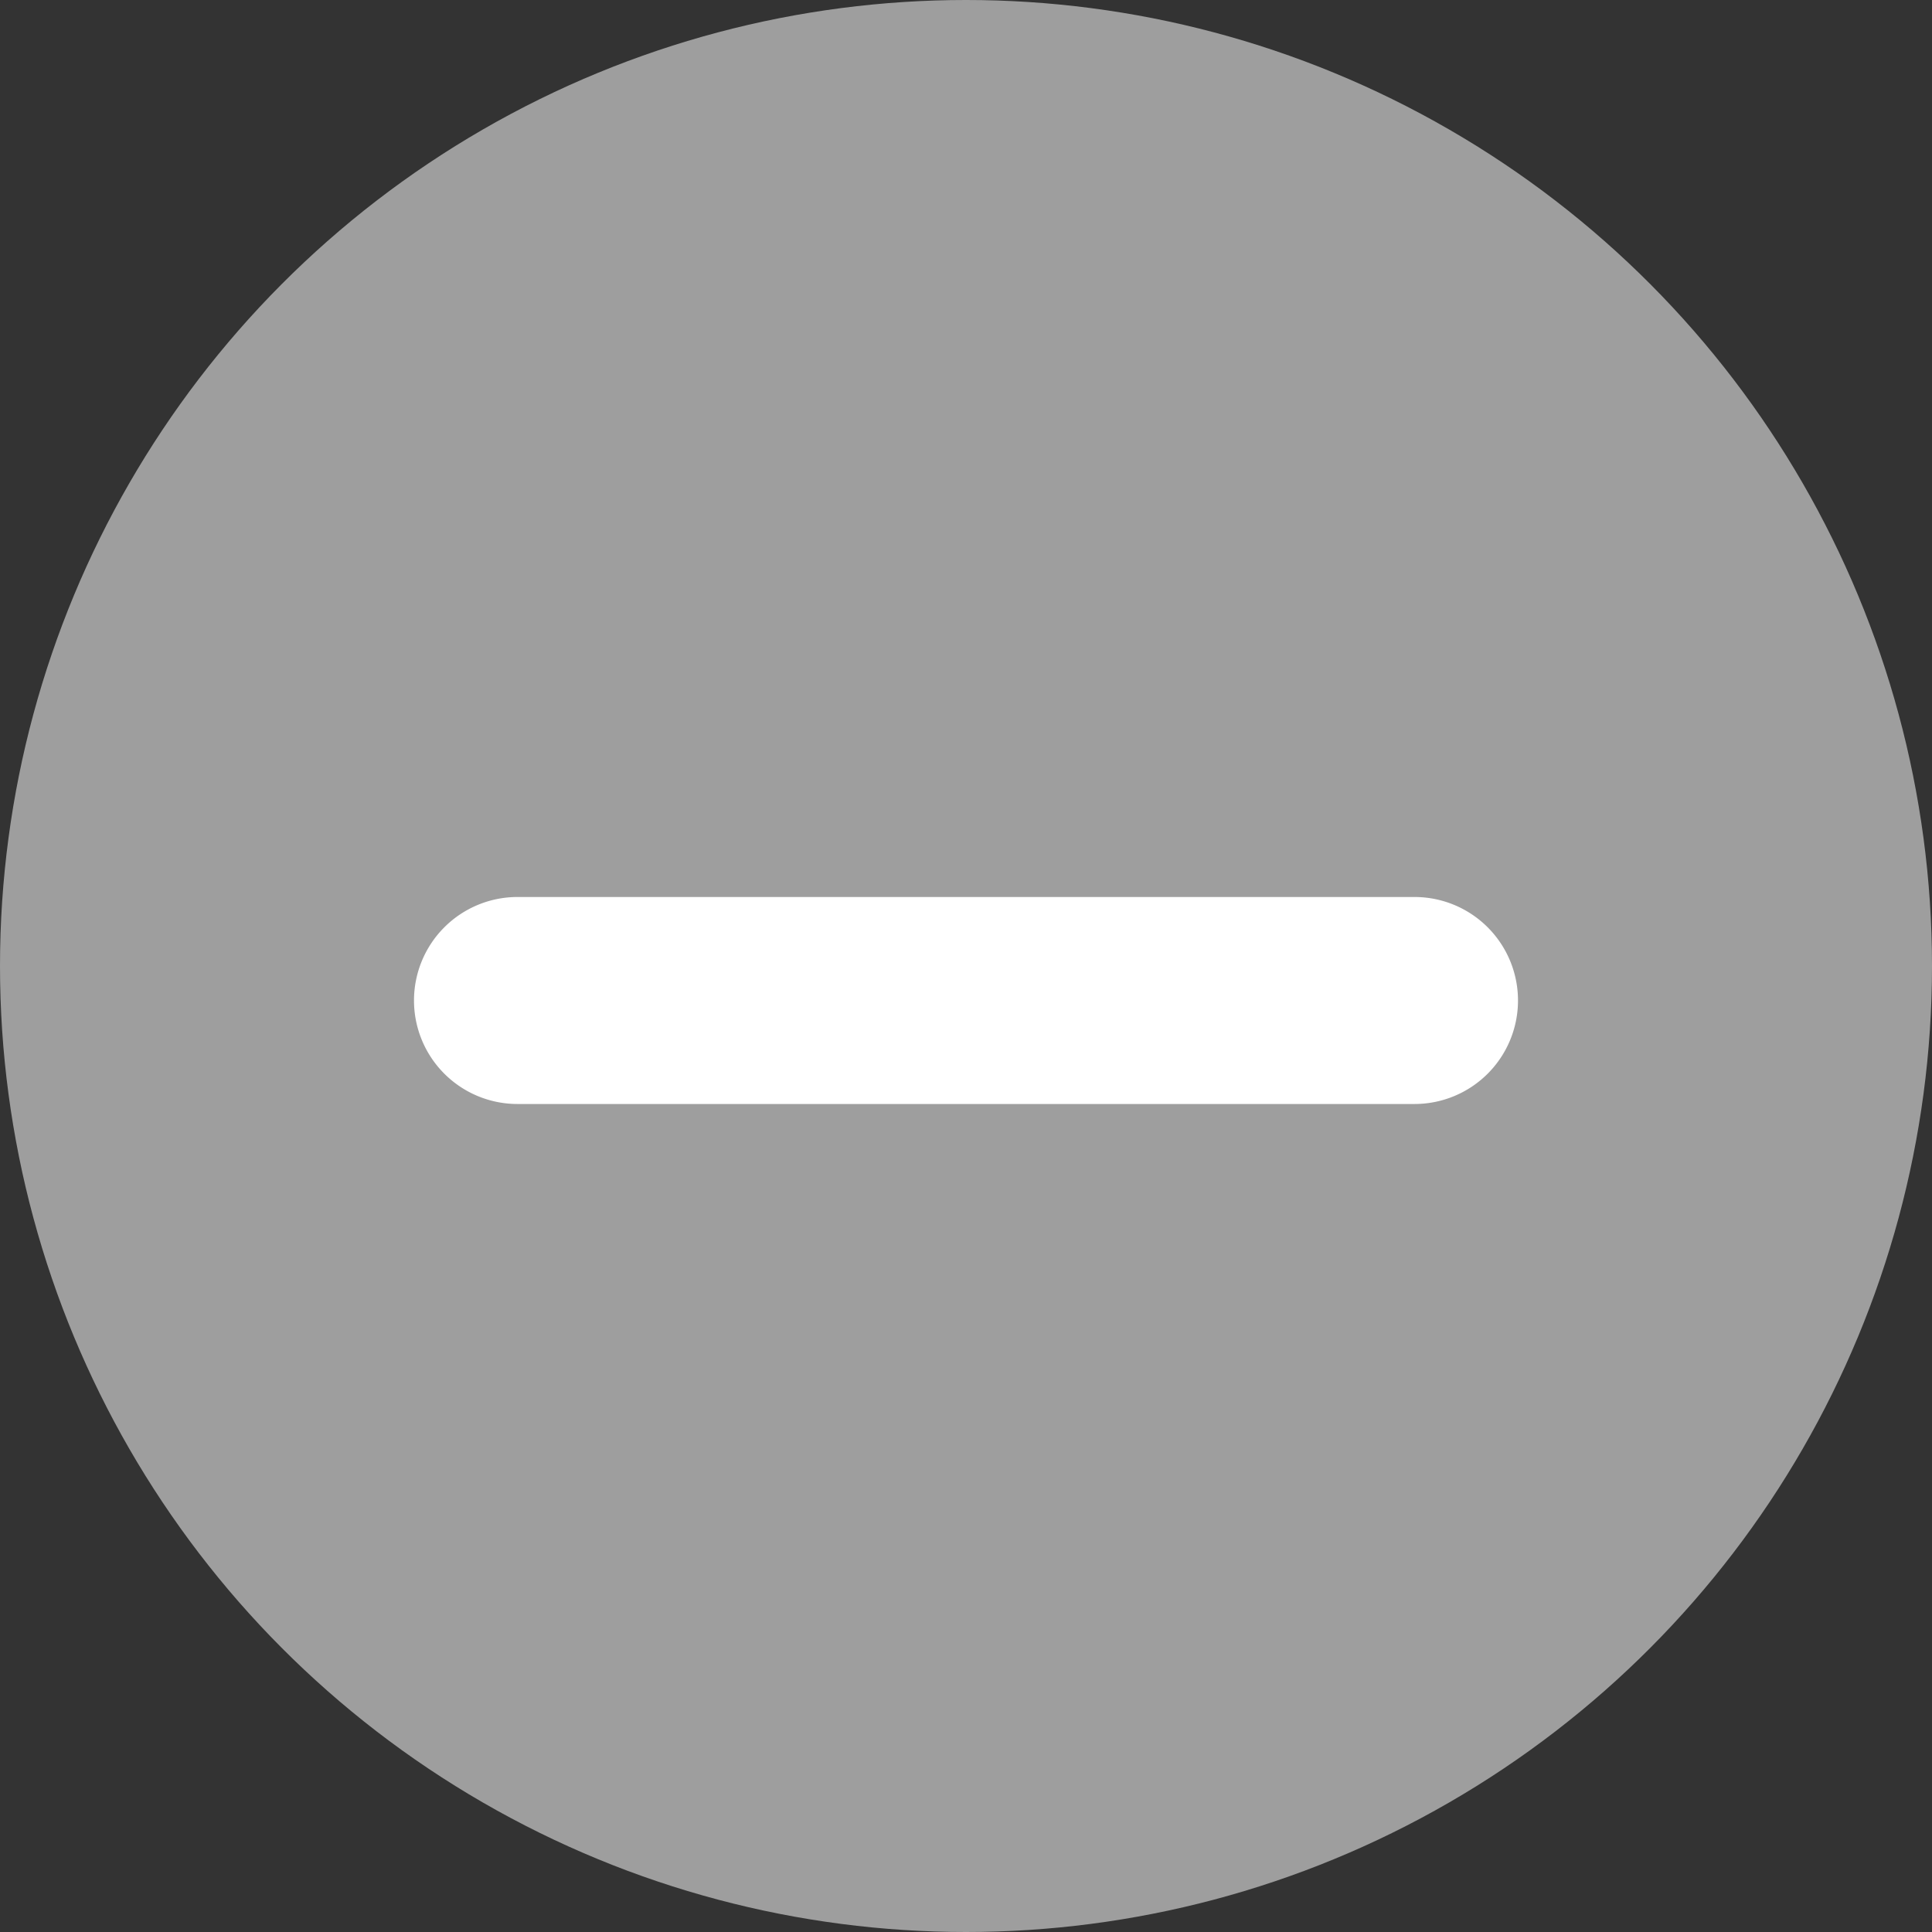
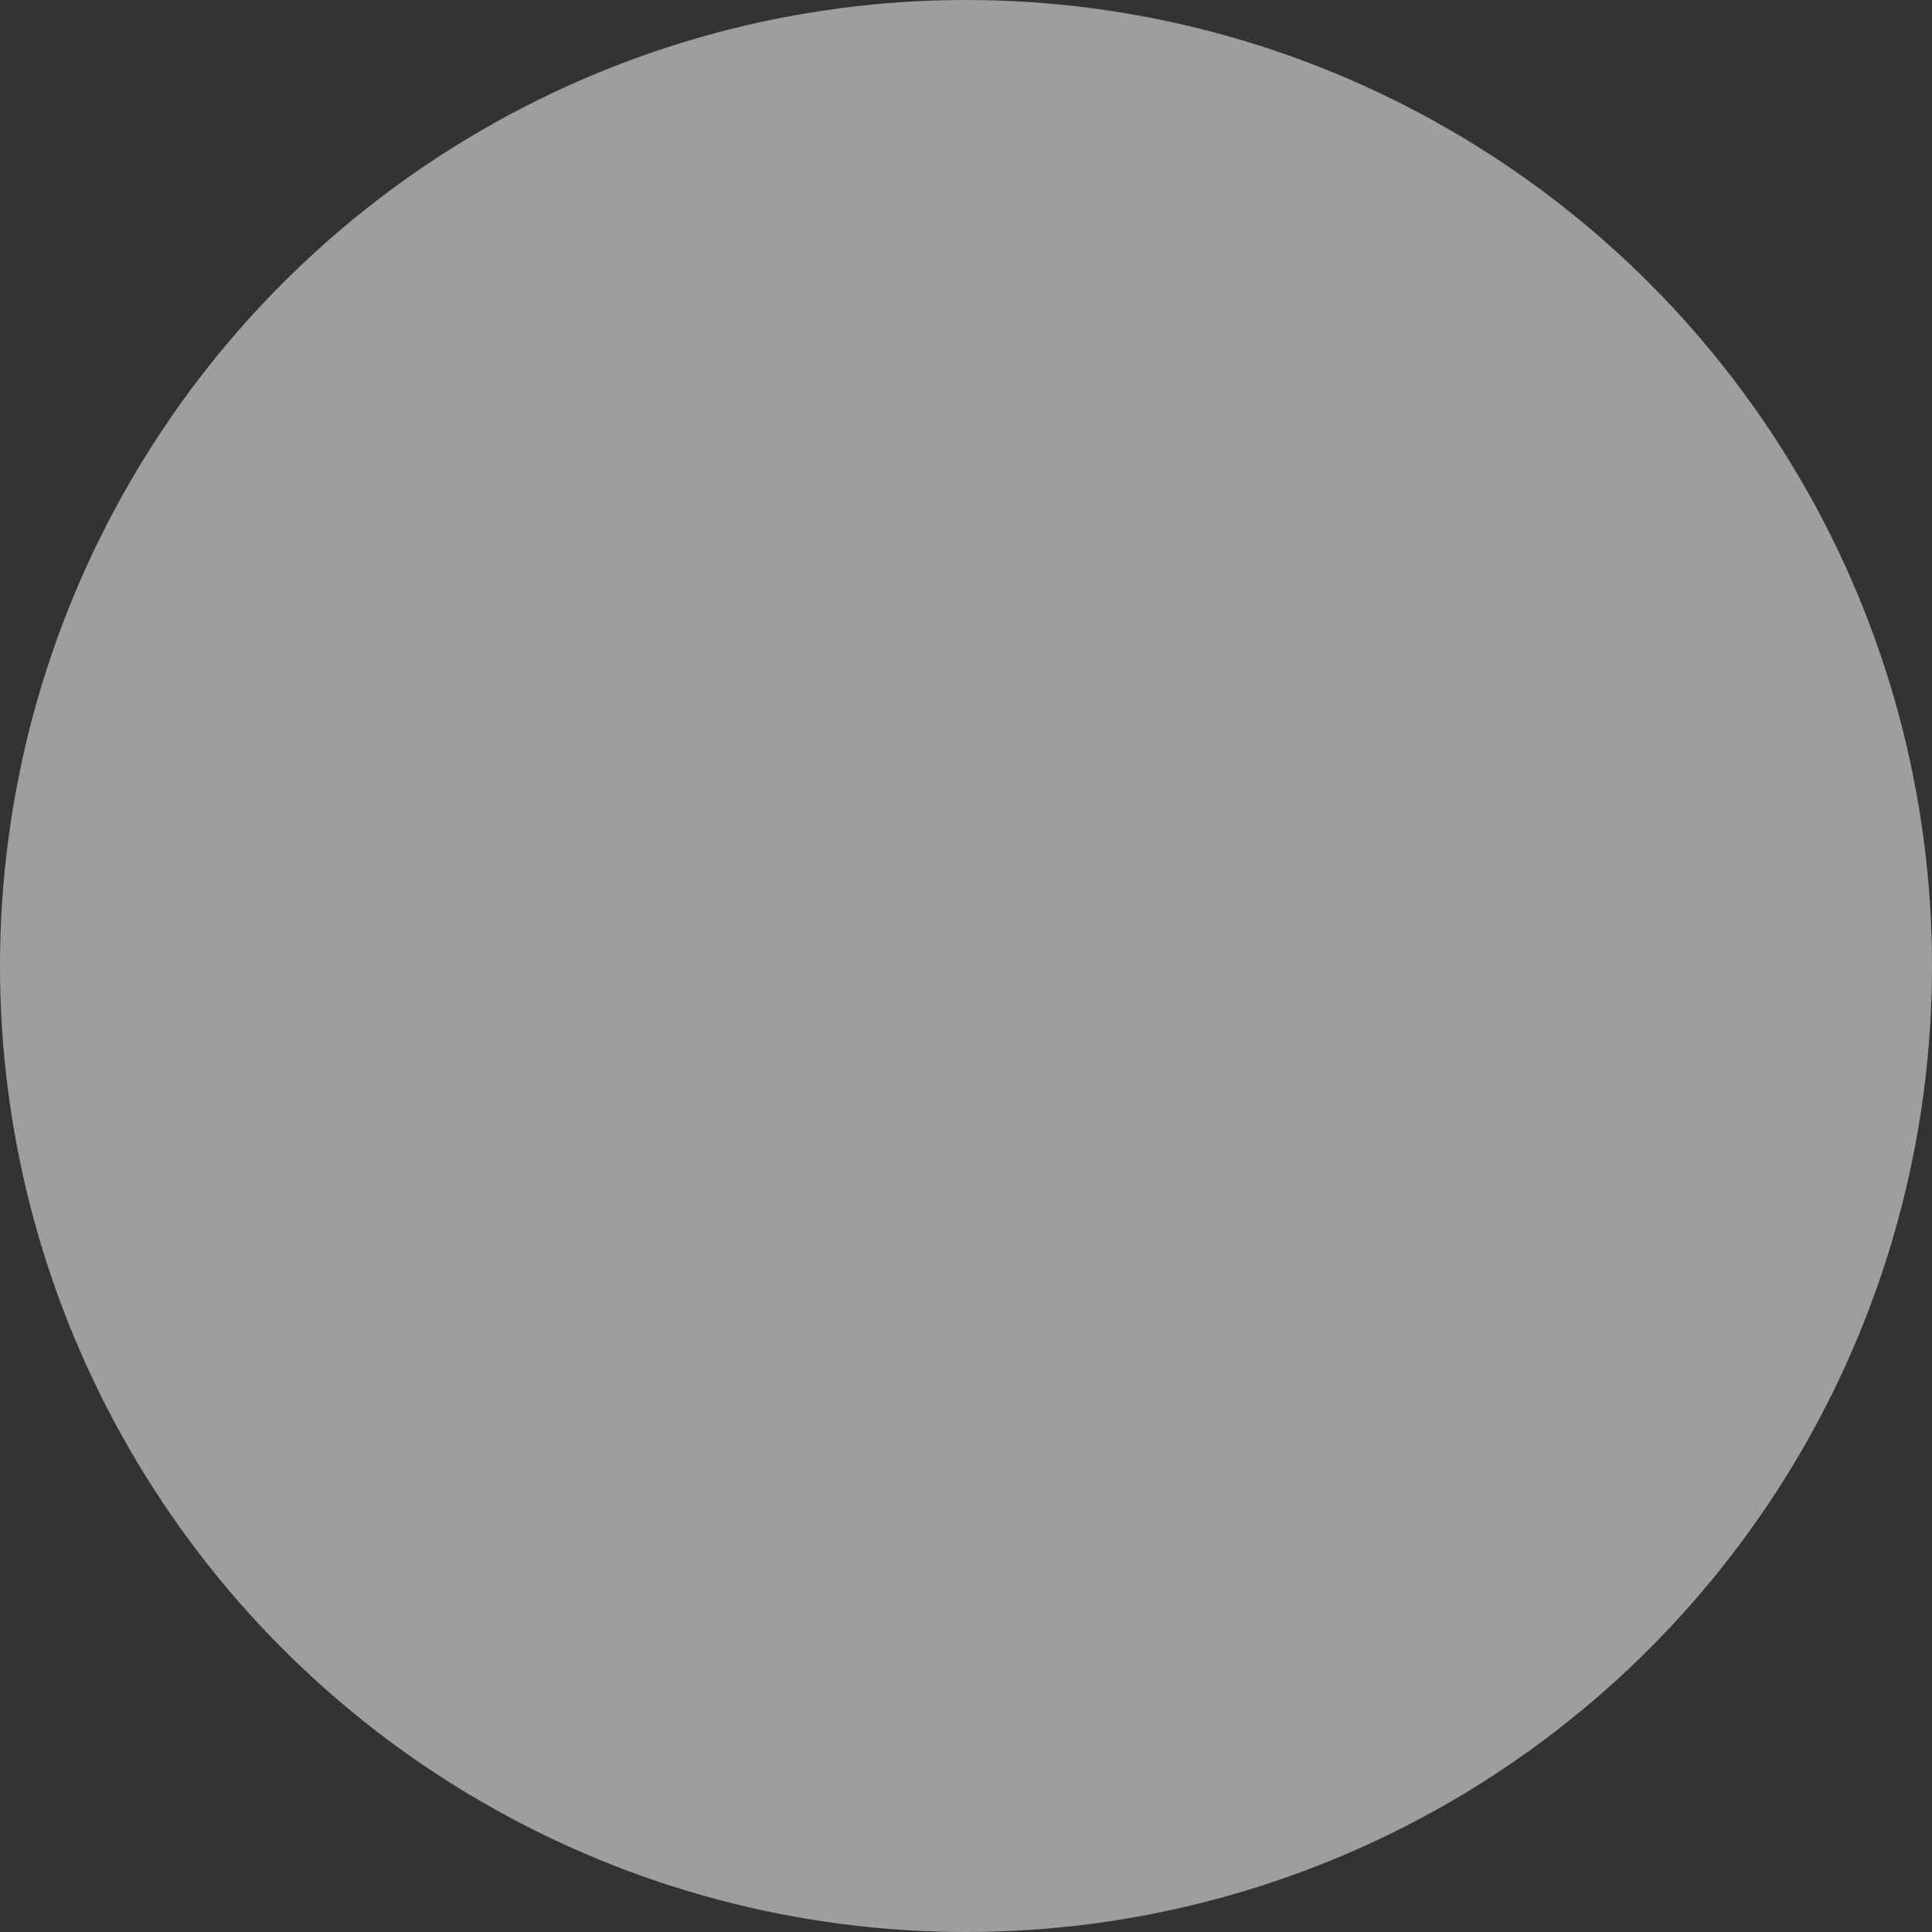
<svg xmlns="http://www.w3.org/2000/svg" id="compare-none" width="28" height="28" viewBox="0 0 28 28">
  <rect x="0" y="0" width="28" height="28" fill="#333333" stroke="none" />
  <circle id="Ellipse_27" data-name="Ellipse 27" cx="14" cy="14" r="14" fill="#9e9e9e" />
-   <path id="Line_21" data-name="Line 21" d="M13,1.5H0A1.5,1.5,0,0,1-1.5,0,1.5,1.5,0,0,1,0-1.5H13A1.5,1.5,0,0,1,14.5,0,1.5,1.5,0,0,1,13,1.5Z" transform="translate(7.5 14.5)" fill="#fff" />
</svg>